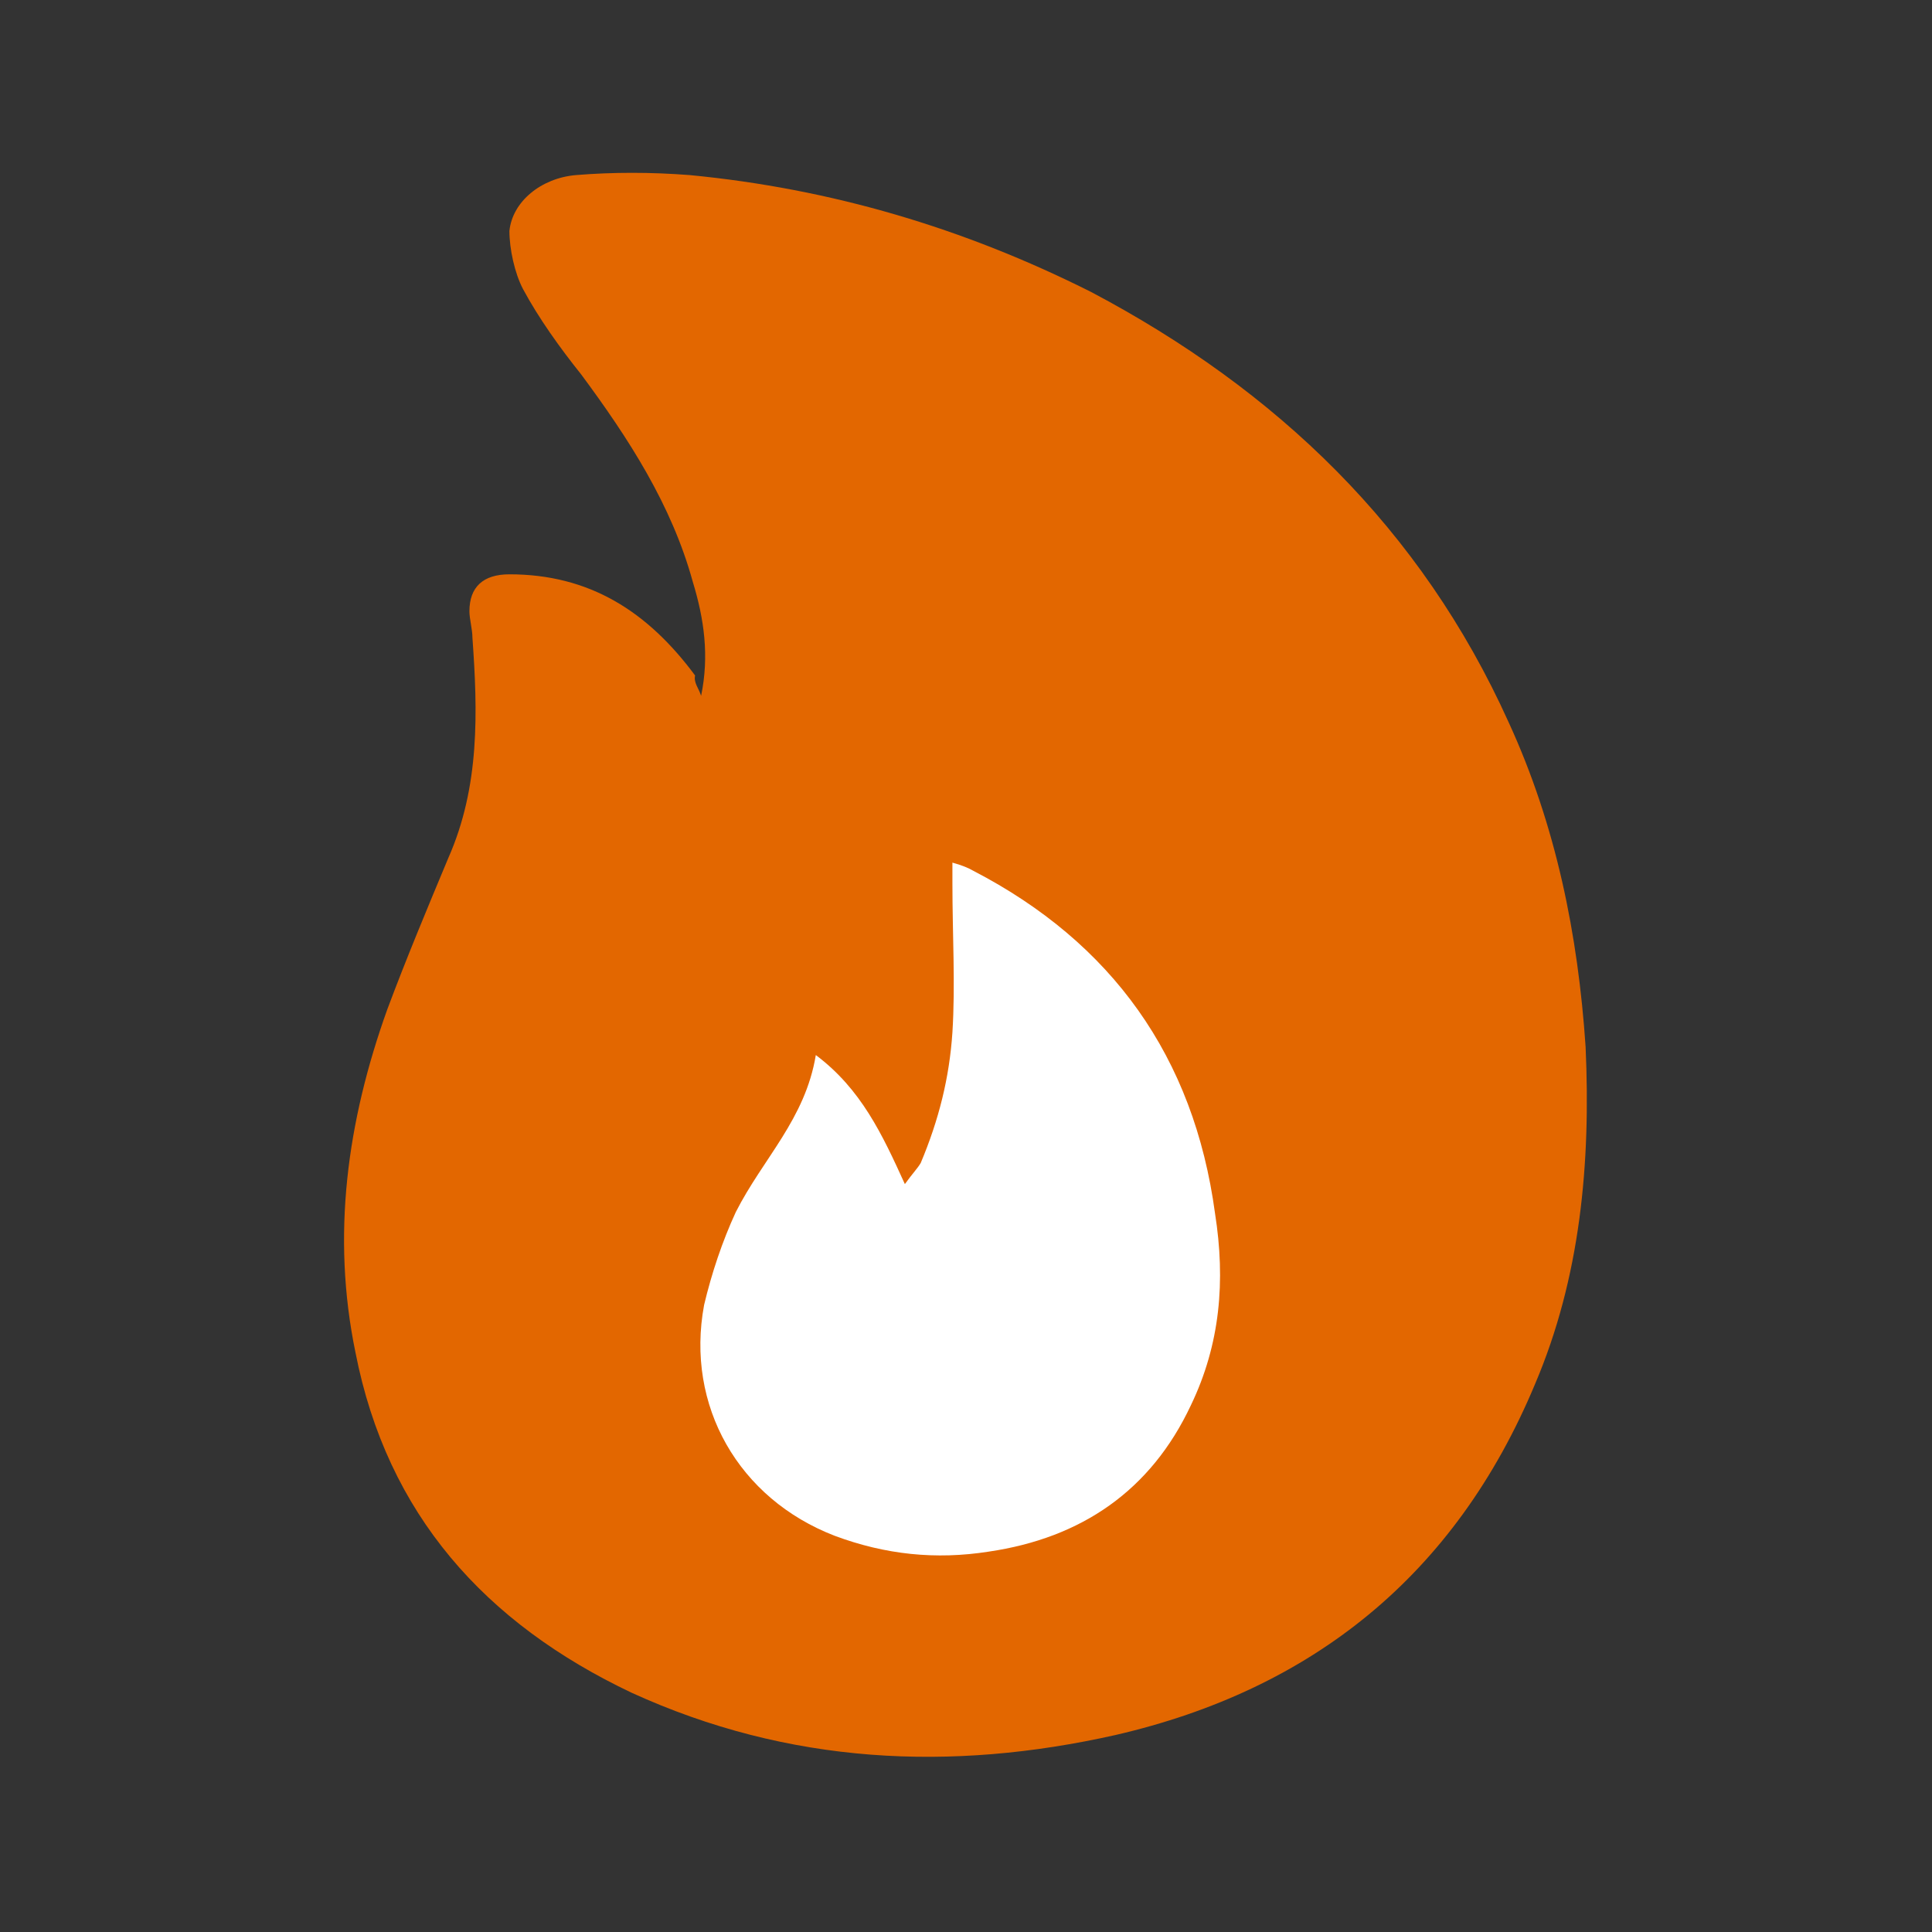
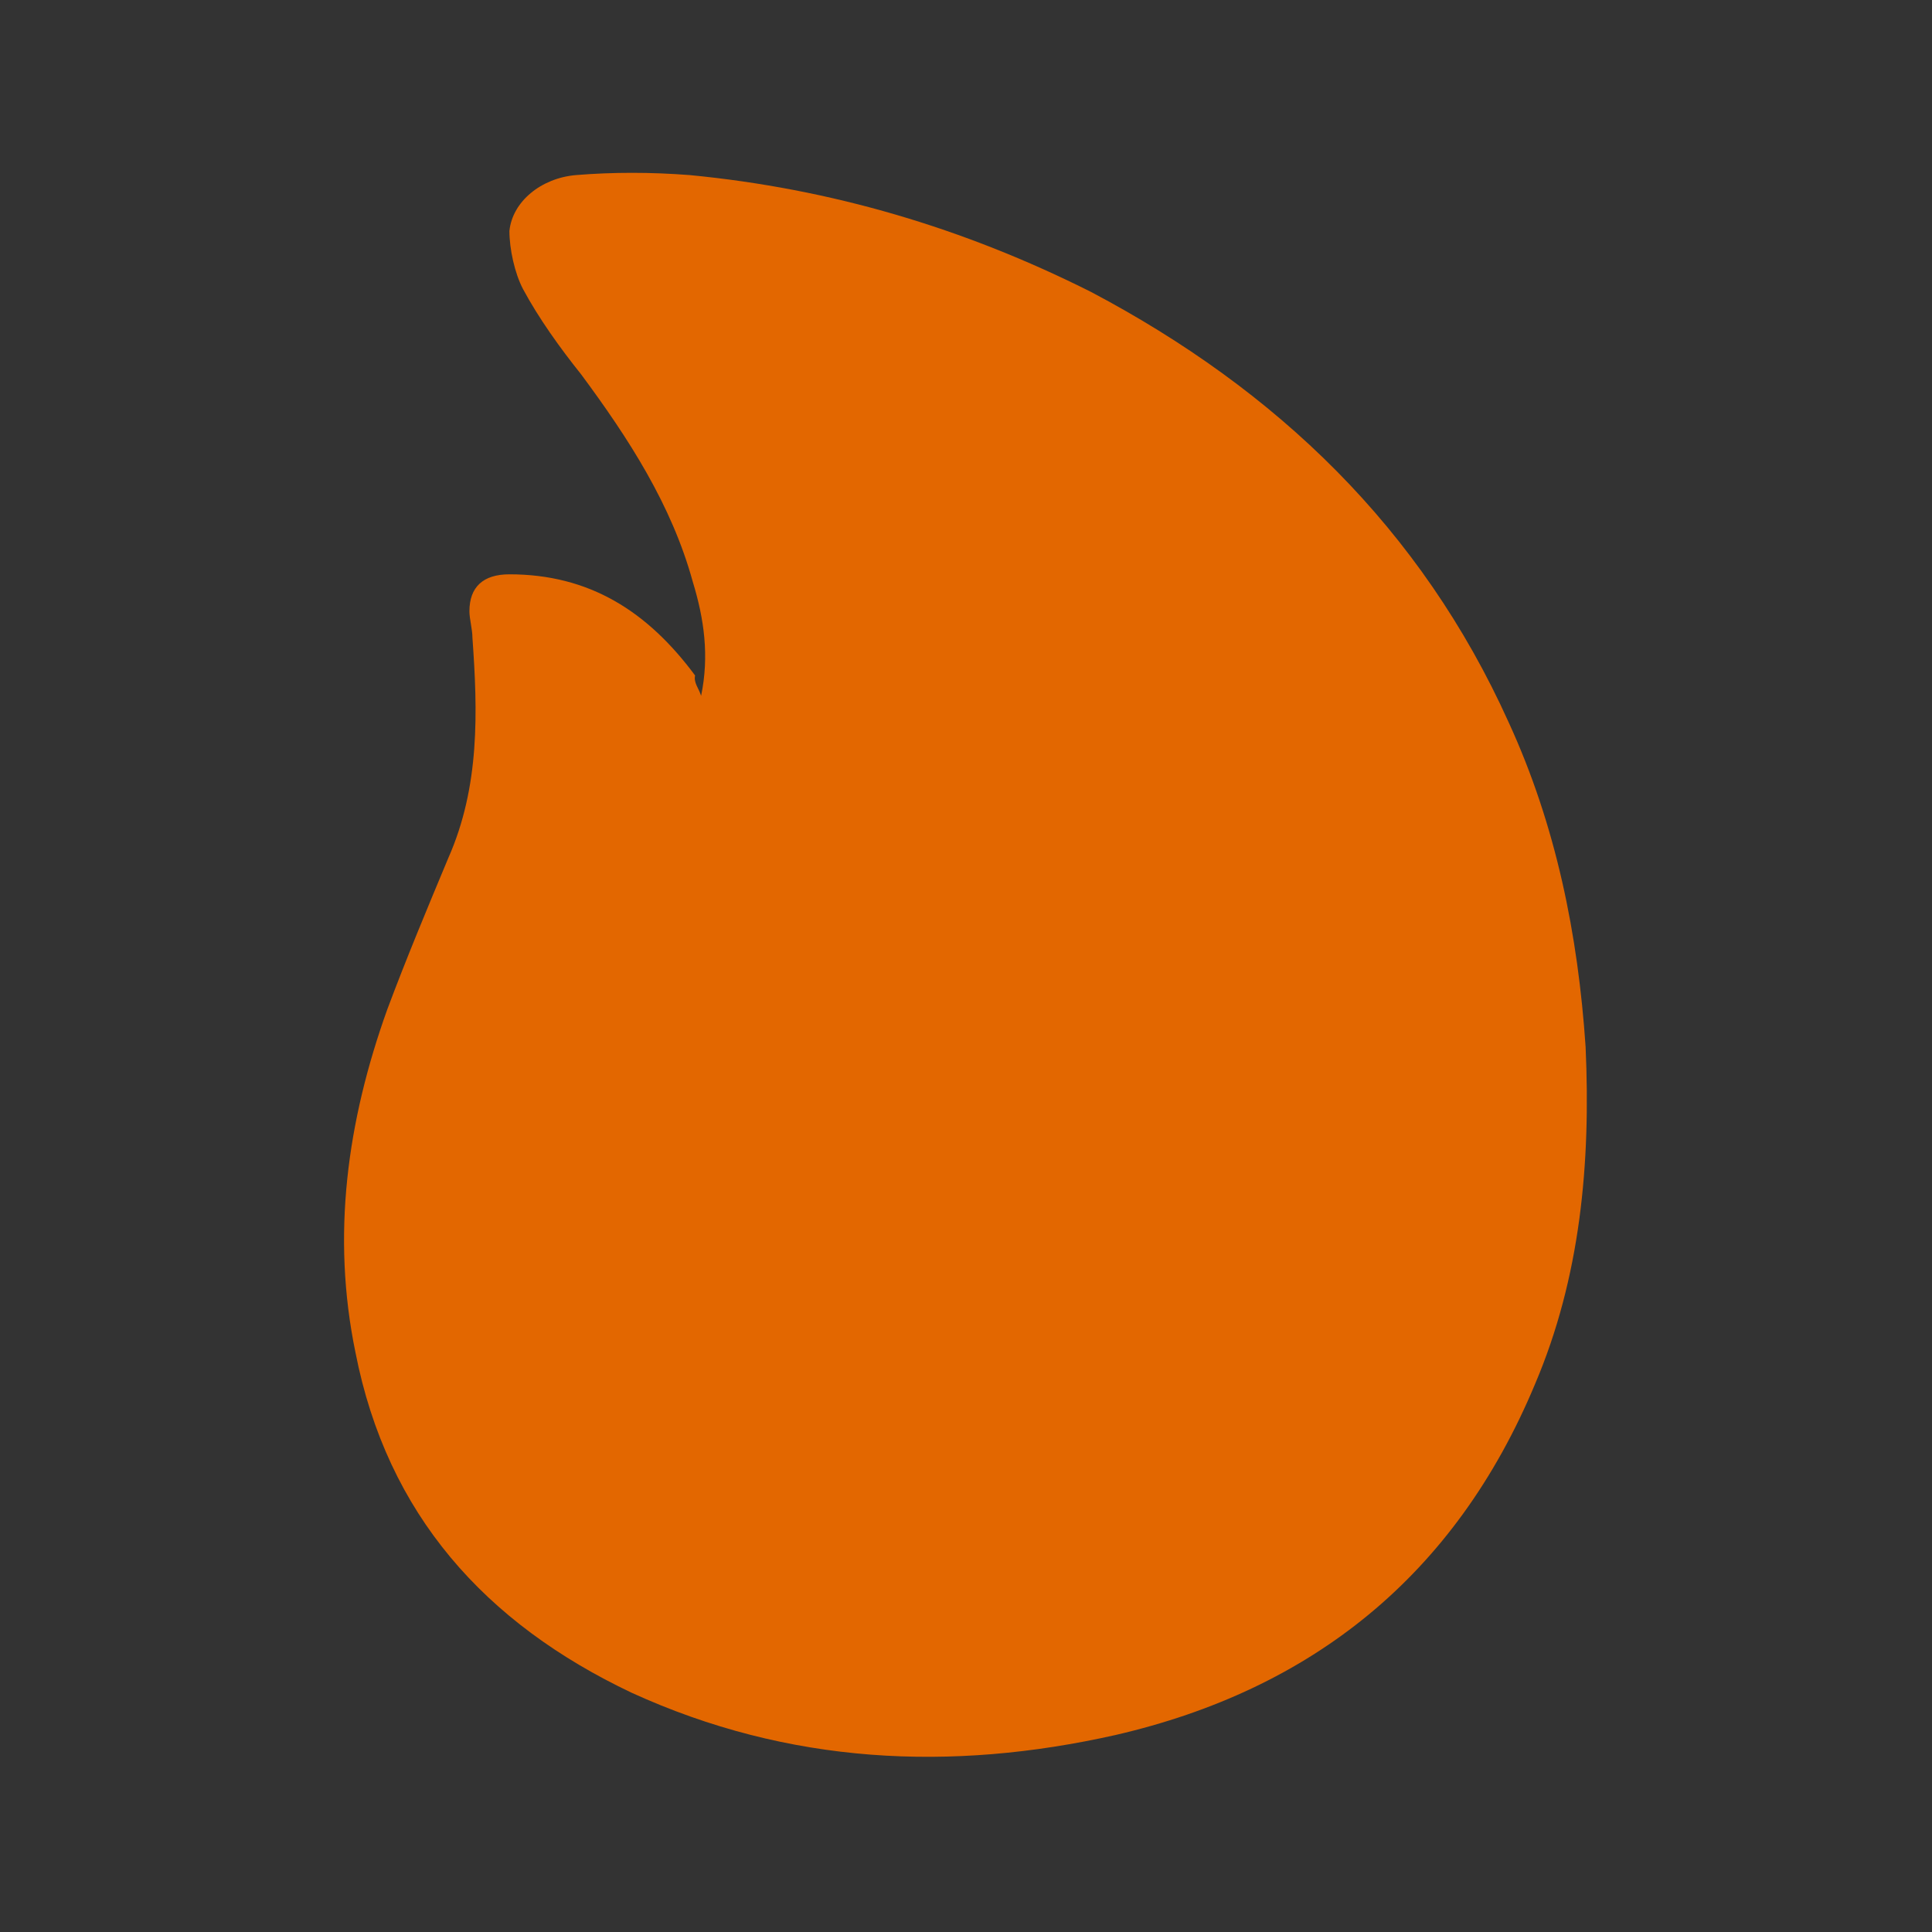
<svg xmlns="http://www.w3.org/2000/svg" version="1.1" x="0px" y="0px" viewBox="0 0 256 256" style="enable-background:new 0 0 256 256;" xml:space="preserve">
  <rect x="0" y="0" width="256" height="256" fill="#333333" stroke="none" />
  <style type="text/css">
	.st0{fill:none;}
	.st1{fill:#E36700;}
	.st2{fill:#FFFFFF;}
</style>
  <g id="Layer_1">
</g>
  <g id="Layer_2">
-     <rect class="st0" width="256" height="256" />
    <g>
      <path class="st1" d="M92.9,92.2c1.1-5.3,0.4-10.2-1.1-15.1c-2.8-10.2-8.5-19-14.8-27.5c-2.8-3.5-5.6-7.4-7.7-11.3    c-1.1-2.1-1.8-5.3-1.8-7.7c0.4-3.9,4.2-7,8.8-7.4c4.9-0.4,9.9-0.4,15.1,0c18.7,1.8,36.3,7,53.2,15.5c24.6,13,43.7,31.3,55.3,57    c6.3,13.7,9.2,28.2,10.2,43c0.7,15.5-0.7,30.6-6.7,44.7c-10.6,25.4-29.6,40.5-55.6,46.5c-21.8,4.9-43.3,3.9-64.1-5.6    c-19.4-9.2-32.4-23.6-36.6-45.1c-3.2-15.5-1.1-30.6,4.2-45.4c2.5-6.7,5.3-13.4,8.1-20.1c4.2-9.5,3.9-19.4,3.2-29.2    c0-1.1-0.4-2.5-0.4-3.5c0-3.2,1.8-4.9,5.3-4.9c10.6,0,18.3,4.9,24.6,13.4C91.9,90.5,92.6,91.2,92.9,92.2z" />
-       <path class="st2" d="M108.1,139.8c-1.4,8.5-7,13.7-10.6,20.8c-1.8,3.9-3.2,8.1-4.2,12.3c-2.5,13.4,4.6,25.7,17.3,30.6    c6.7,2.5,13.4,3.2,20.4,2.1c12.3-1.8,21.5-8.1,26.8-19.4c3.9-8.1,4.6-16.5,3.2-25.4c-2.8-20.8-13.7-35.9-32-45.4    c-0.7-0.4-1.4-0.7-2.8-1.1c0,1.4,0,2.1,0,2.8c0,6.7,0.4,13.4,0,19.7c-0.4,6-1.8,11.6-4.2,17.3c-0.4,0.7-1.1,1.4-2.1,2.8    C116.9,150.3,114.1,144.3,108.1,139.8z" />
    </g>
  </g>
</svg>